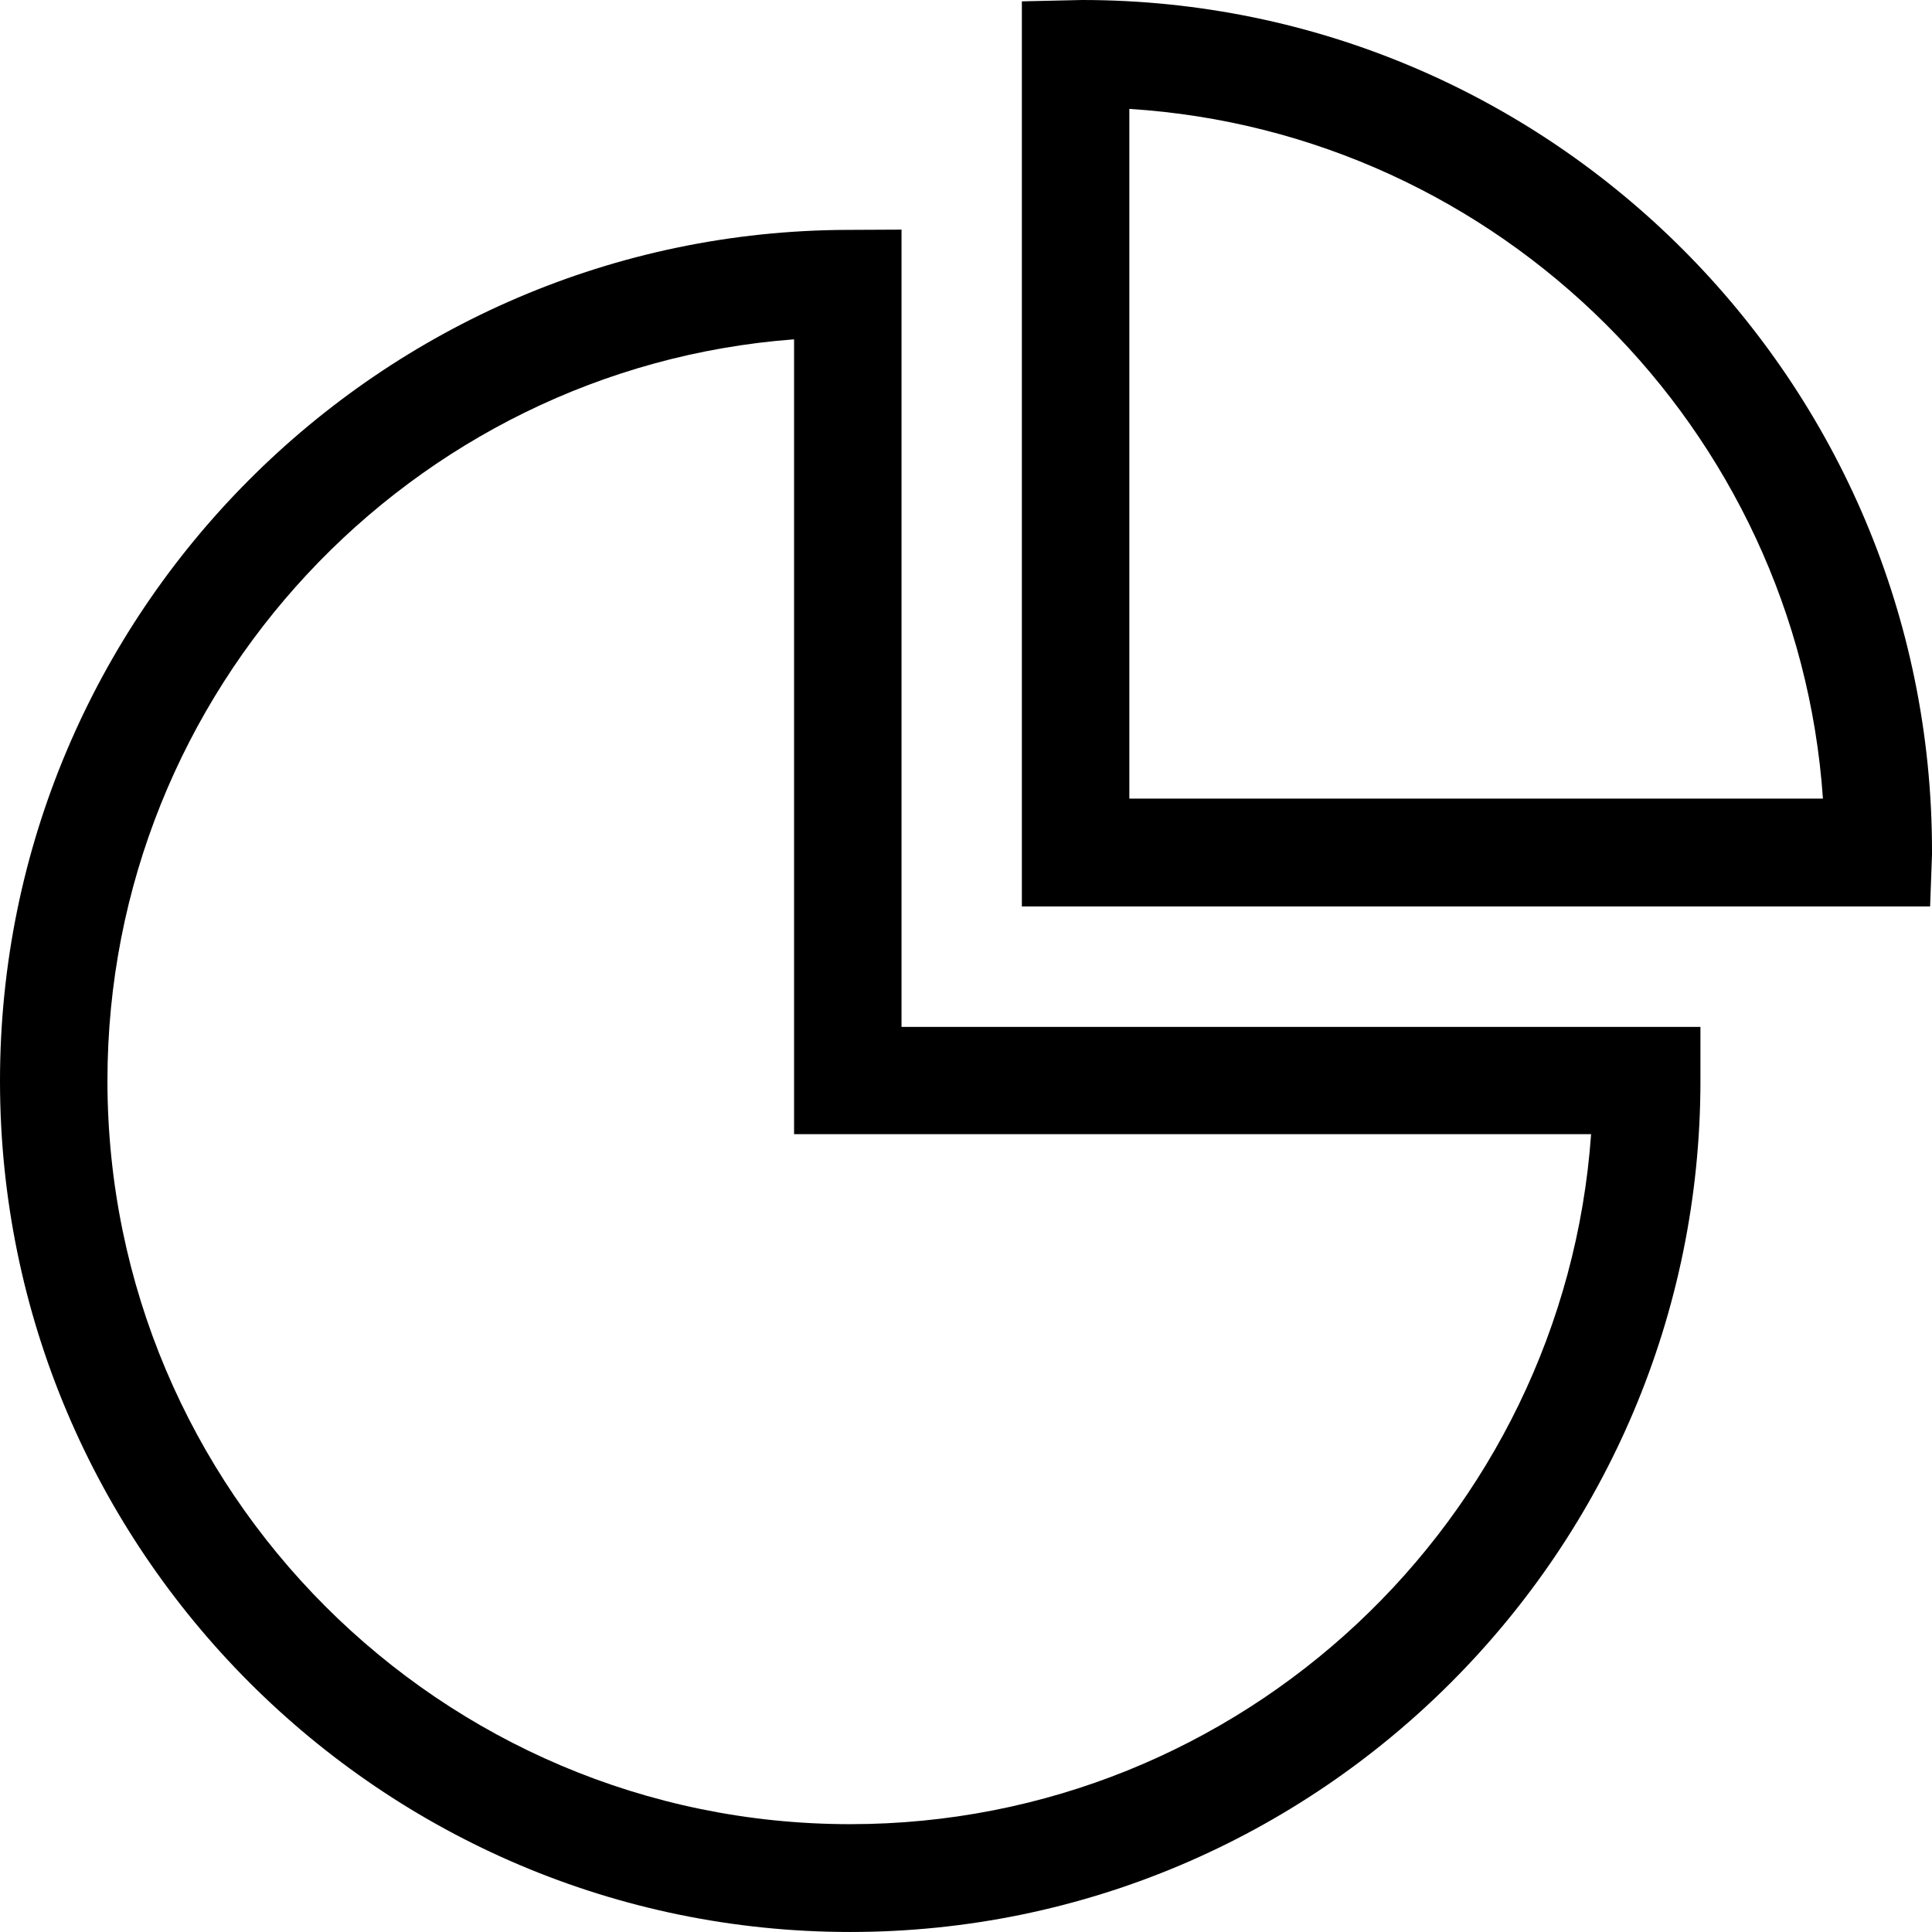
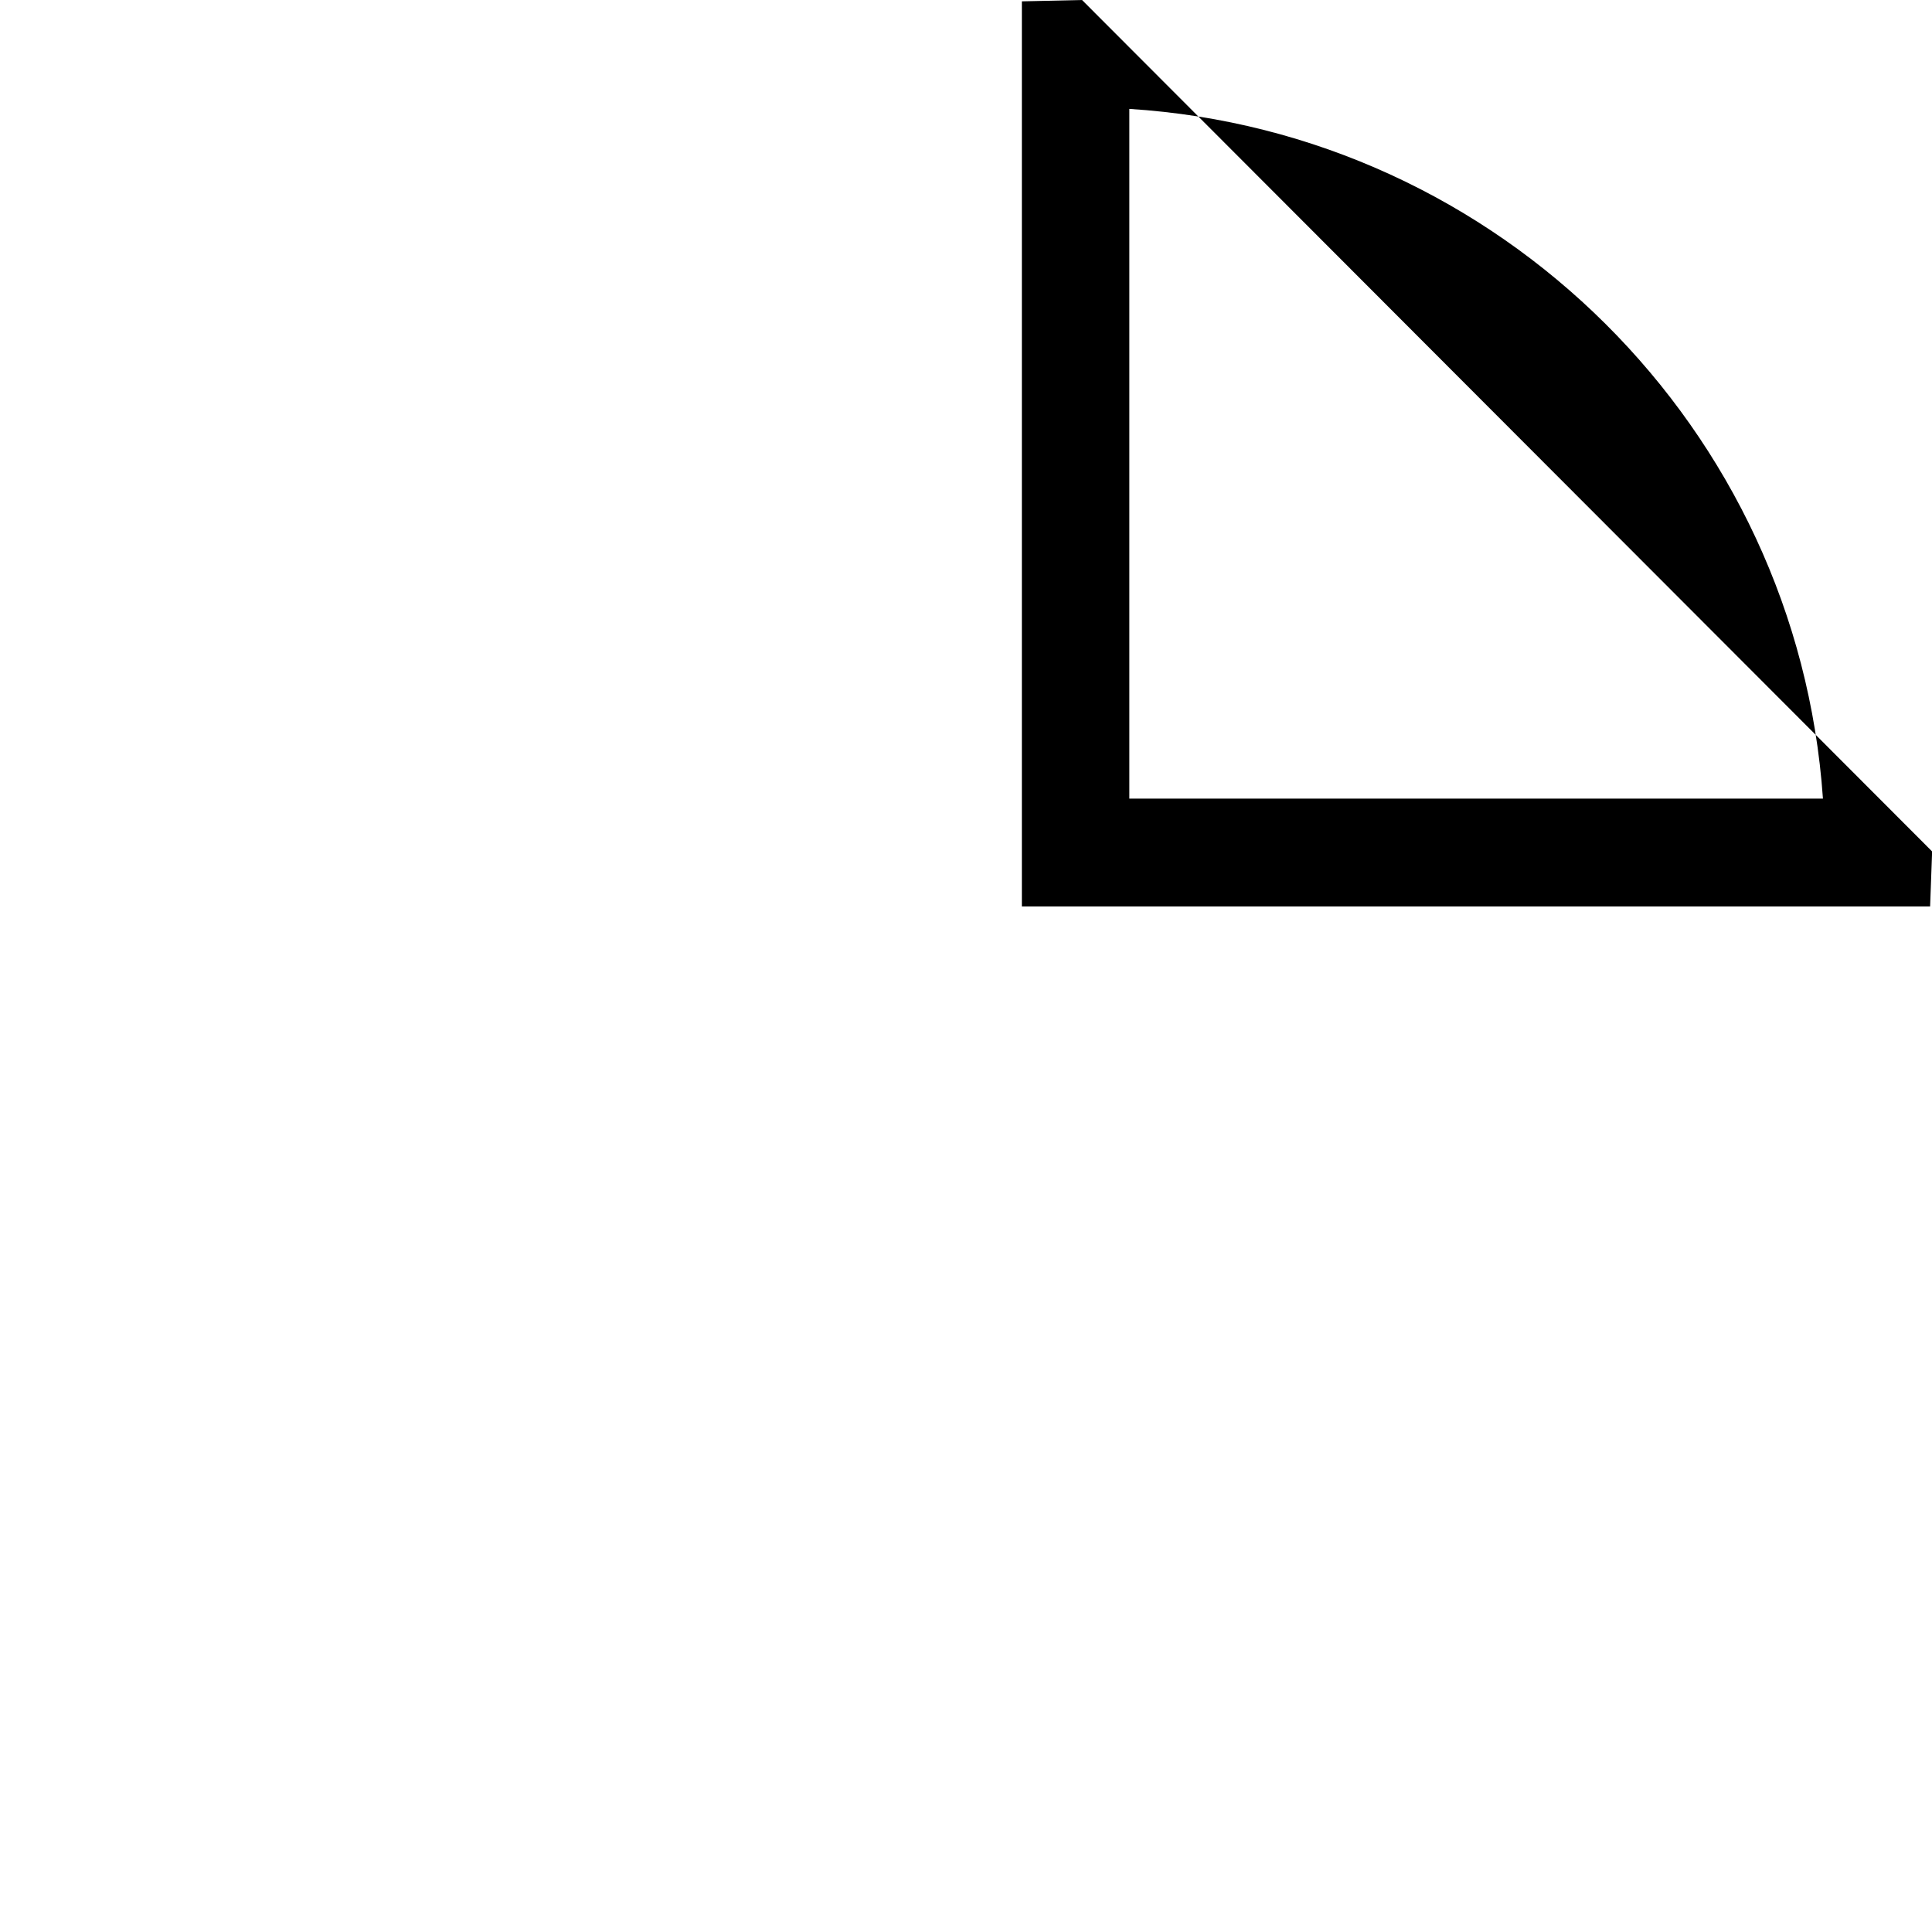
<svg xmlns="http://www.w3.org/2000/svg" width="96" height="96" viewBox="0 0 96 96" fill="none">
-   <path d="M44.796 11.41L42.113 11.423C18.888 11.49 0 30.463 0 53.711C0 77.027 18.954 95.999 42.247 95.999C65.54 95.999 84.494 77.027 84.494 53.698V51.026H44.796V11.41ZM79.061 56.357C77.7 75.49 61.709 90.642 42.247 90.642C21.891 90.642 5.339 74.074 5.339 53.698C5.339 34.297 20.409 18.291 39.457 16.861V56.357H79.061Z" fill="black" />
-   <path d="M53.766 0L50.776 0.067V45.041H95.906L96 42.475V42.302C96.013 18.96 77.059 0 53.766 0ZM56.116 39.683V5.411C74.523 6.574 89.312 21.311 90.581 39.683H56.116Z" fill="black" />
+   <path d="M53.766 0L50.776 0.067V45.041H95.906L96 42.475V42.302ZM56.116 39.683V5.411C74.523 6.574 89.312 21.311 90.581 39.683H56.116Z" fill="black" />
</svg>